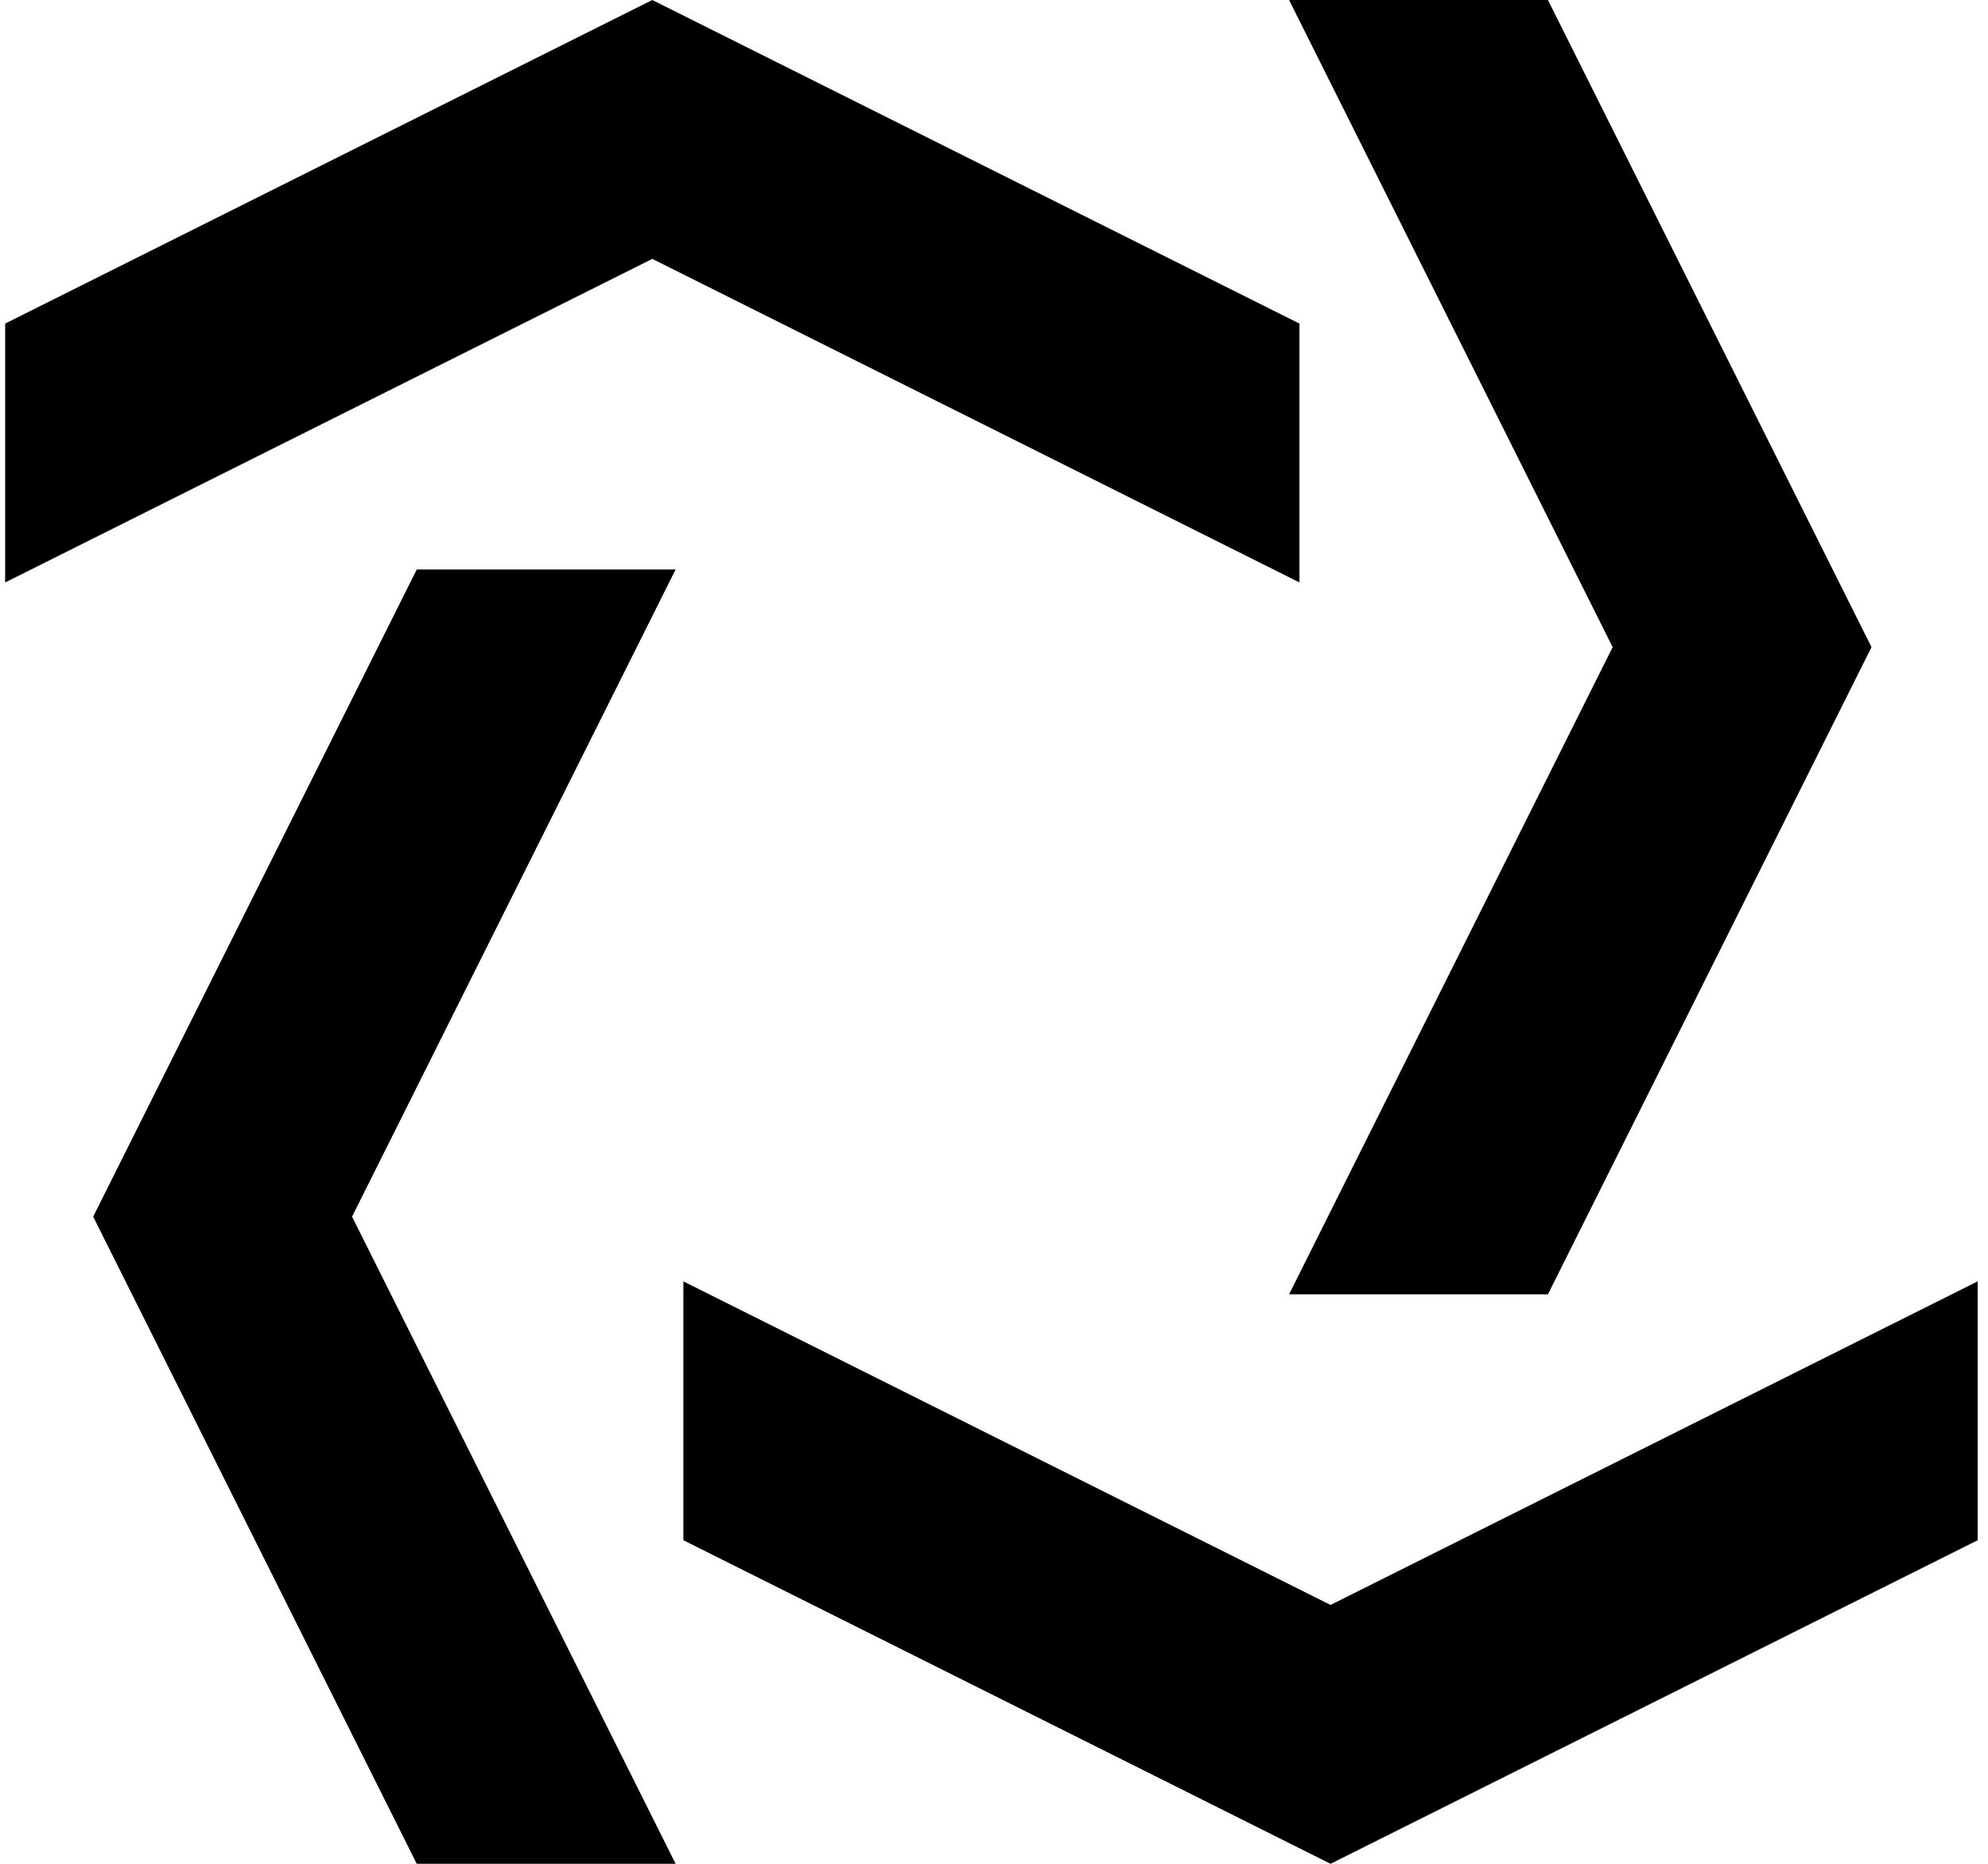
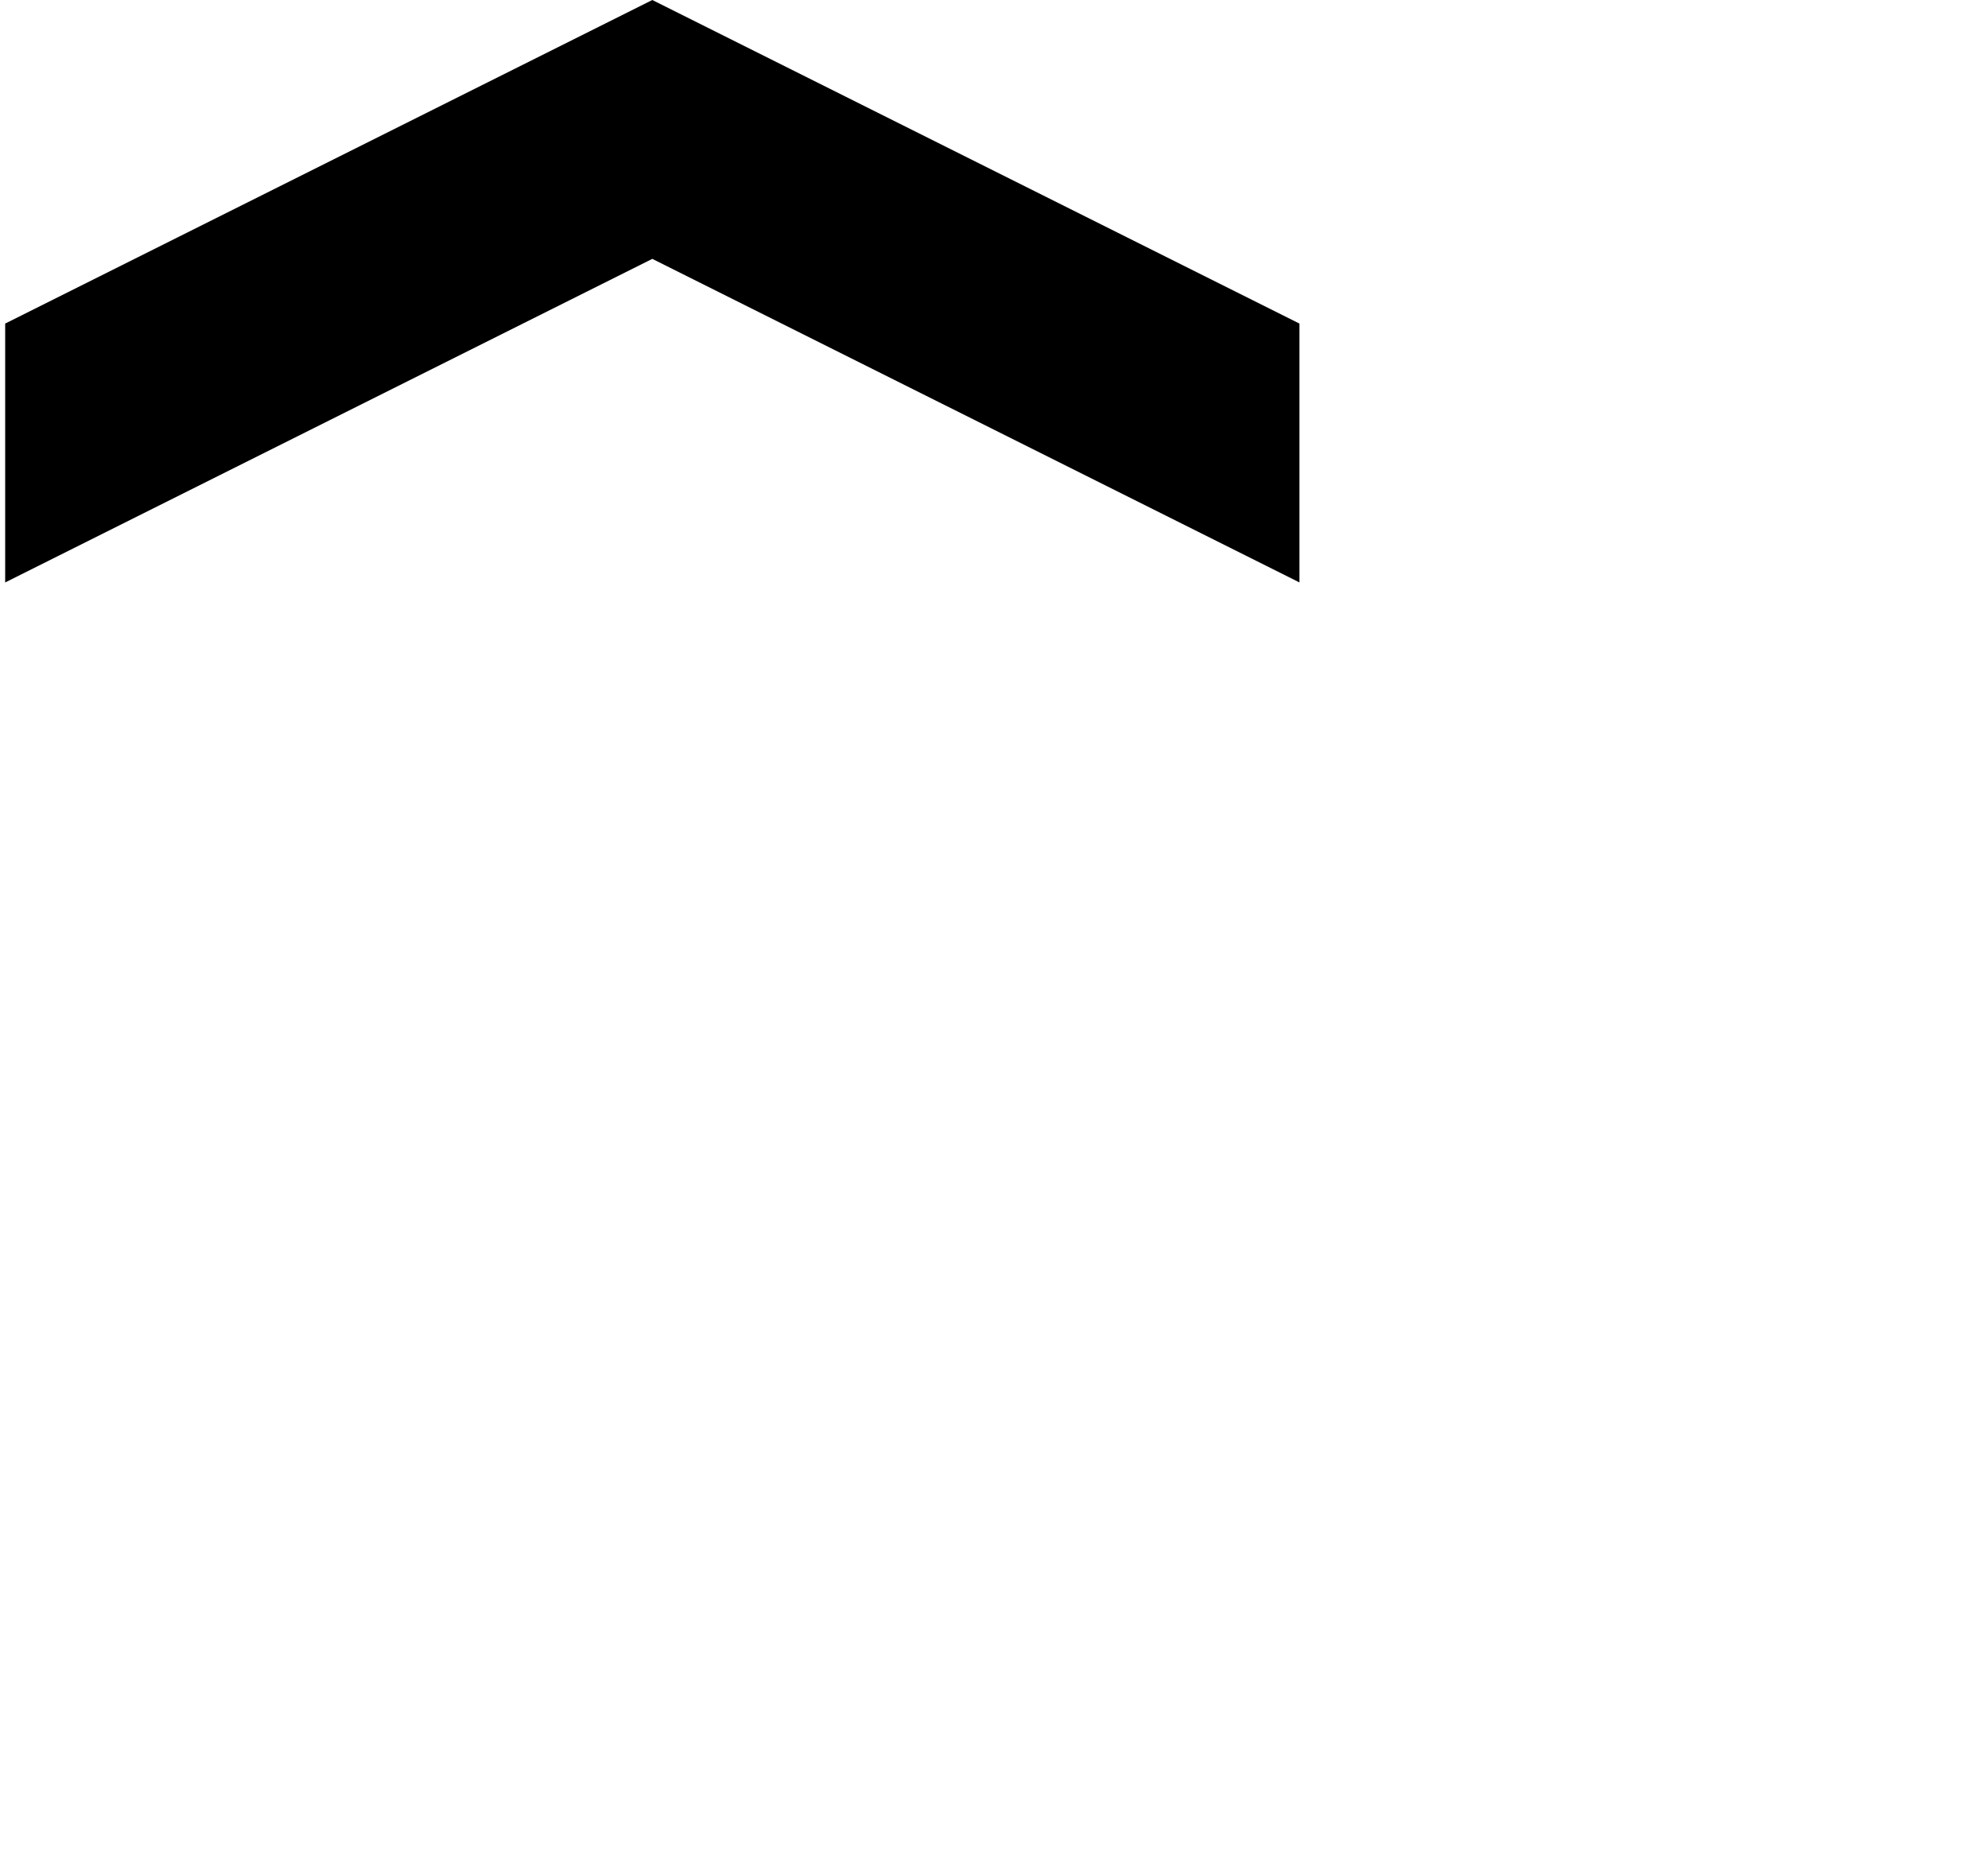
<svg xmlns="http://www.w3.org/2000/svg" width="128" height="120" viewBox="0 0 128 120" fill="none">
  <path d="M42 0L0.333 20.833V37.5L42 16.667L83.667 37.5V20.833L42 0Z" fill="black" />
-   <path d="M85.667 120L127.333 99.167V82.5L85.667 103.333L44 82.5V99.167L85.667 120Z" fill="black" />
-   <path d="M6 78.333L26.833 120H43.5L22.667 78.333L43.5 36.667H26.833L6 78.333Z" fill="black" />
-   <path d="M120.5 41.667L99.667 0L83 0L103.833 41.667L83 83.333H99.667L120.5 41.667Z" fill="black" />
</svg>